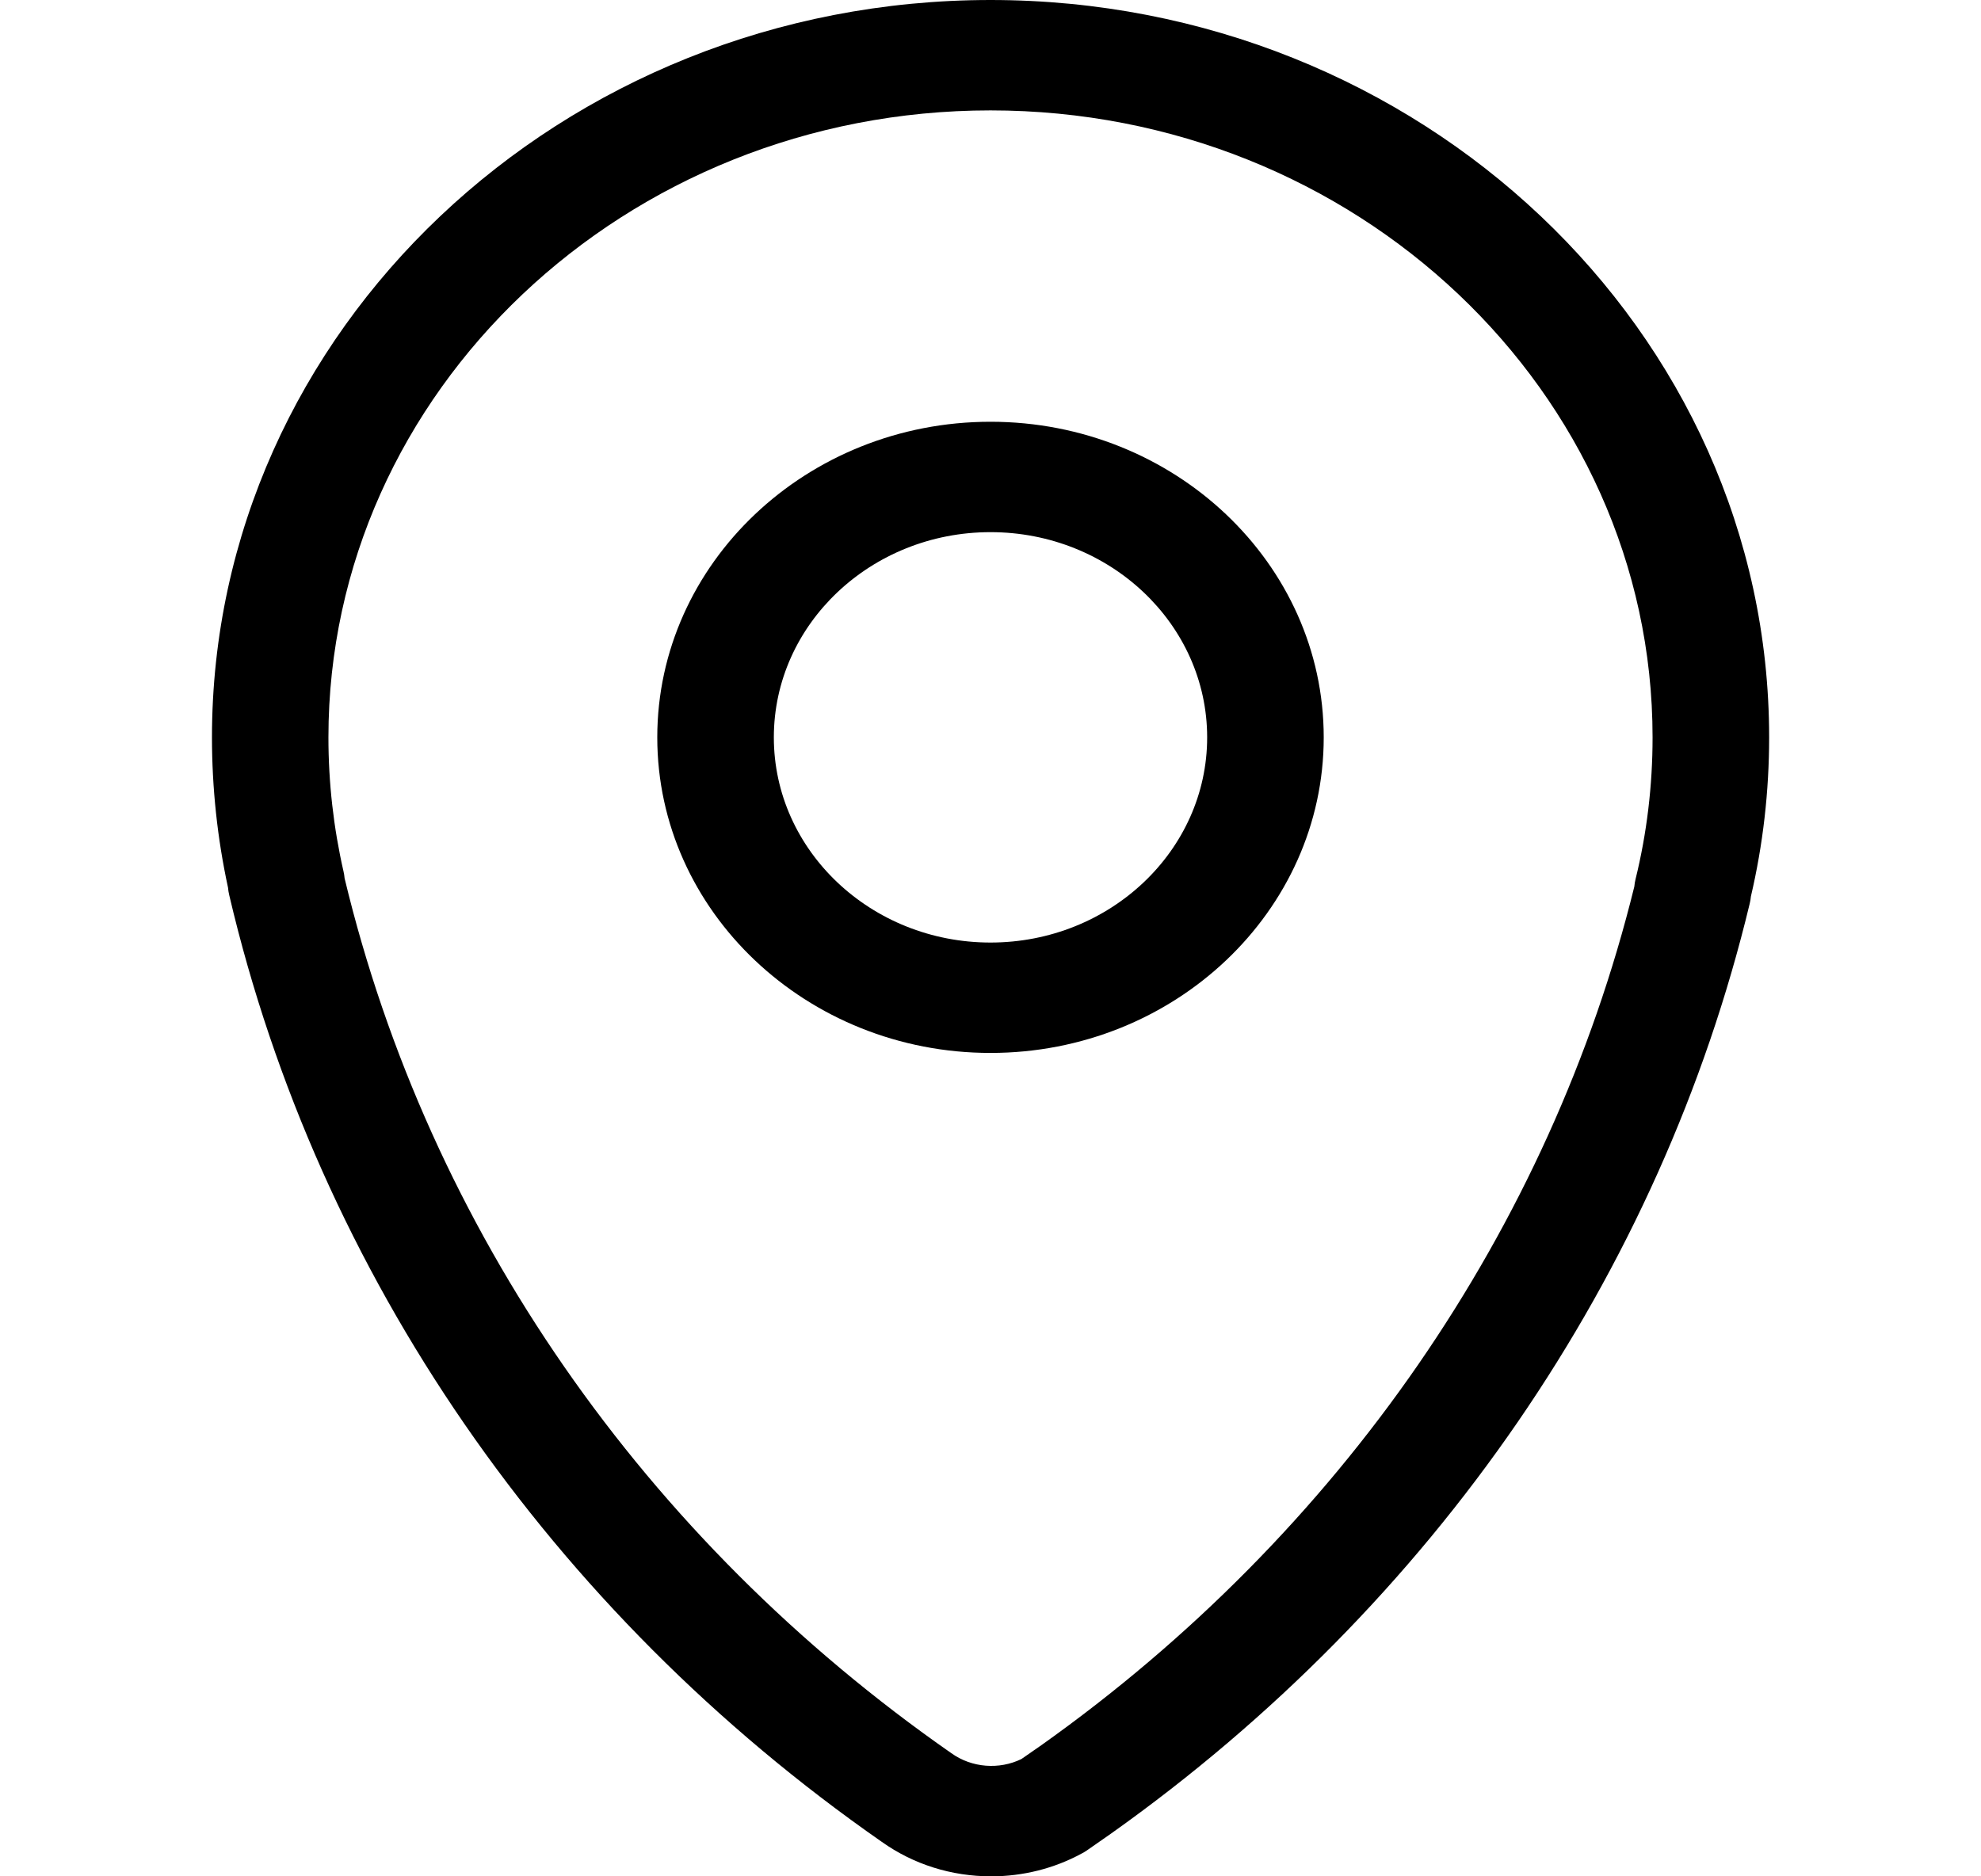
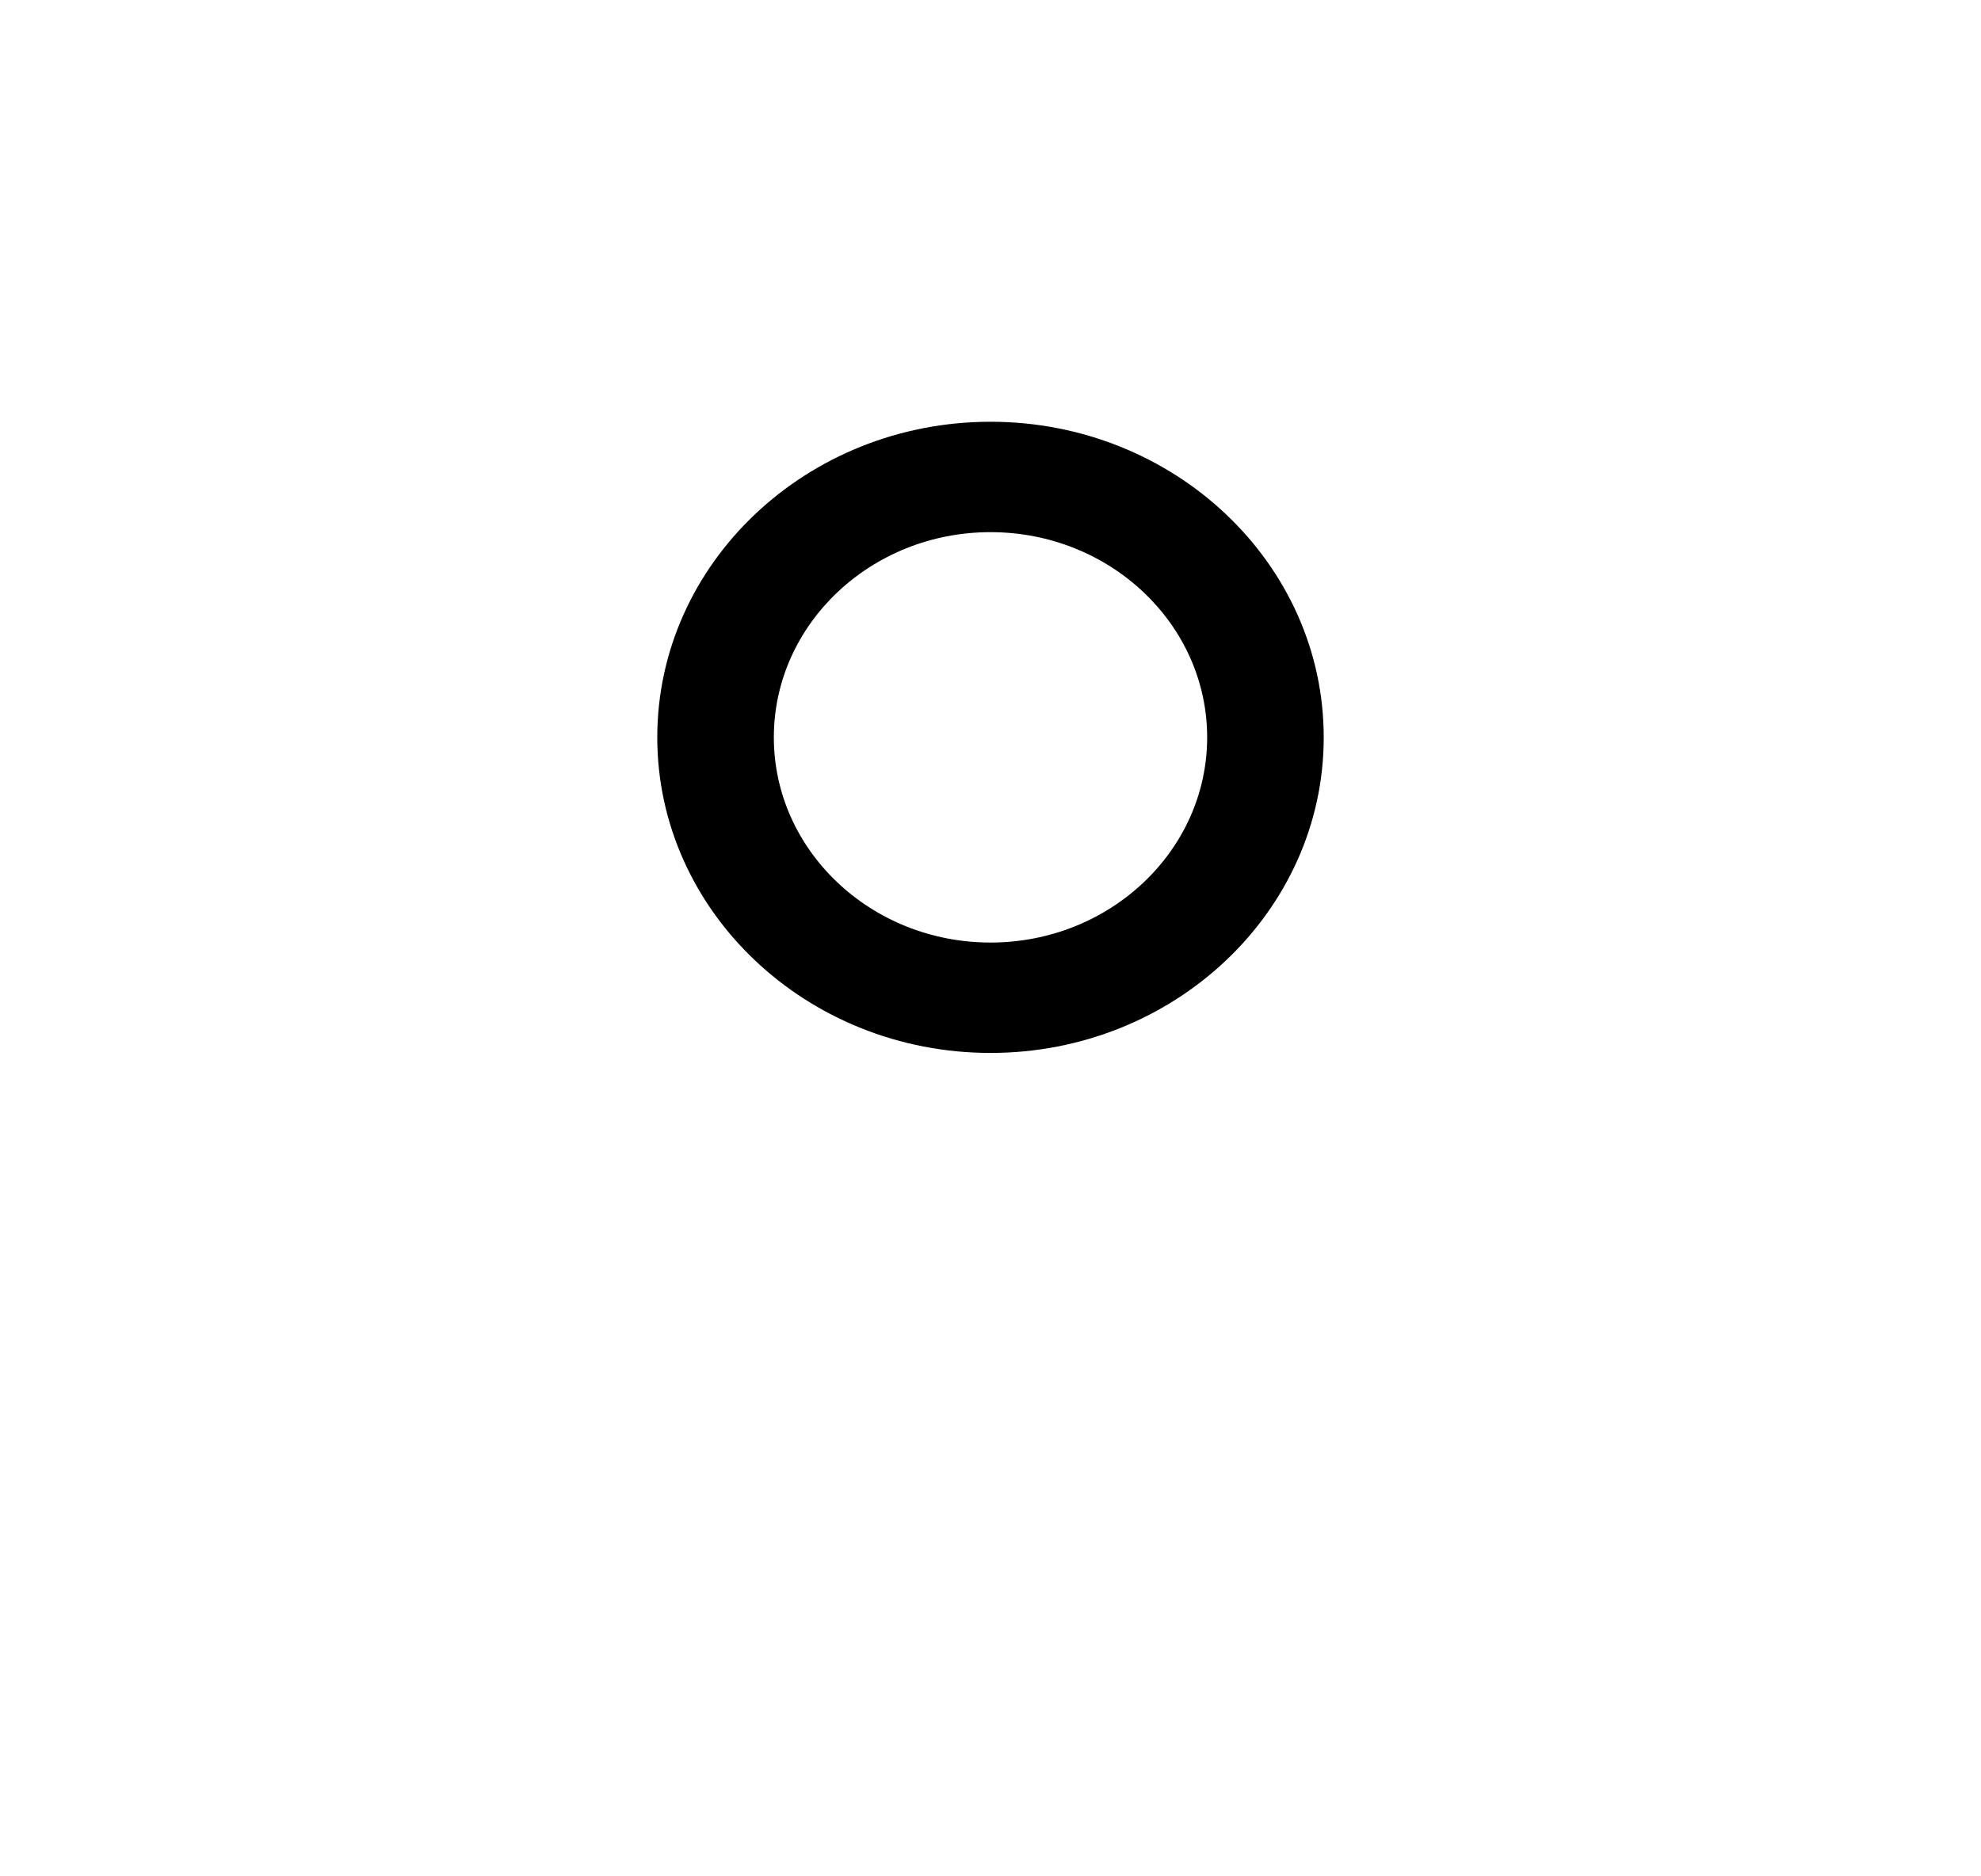
<svg xmlns="http://www.w3.org/2000/svg" width="19" height="18" viewBox="0 0 19 18" fill="none">
-   <path d="M9.507 18C9.124 18 8.761 17.885 8.457 17.669C5.278 15.454 3.053 12.227 2.199 8.589C2.193 8.564 2.189 8.54 2.187 8.515C2.085 8.044 2.033 7.559 2.033 7.074C2.033 3.173 5.382 0 9.5 0C13.617 0 16.968 3.173 16.968 7.074C16.968 7.592 16.909 8.105 16.793 8.6C16.791 8.624 16.787 8.648 16.781 8.671C15.926 12.225 13.751 15.392 10.656 17.59L10.425 17.751C10.409 17.762 10.391 17.773 10.373 17.782C10.11 17.925 9.81 18 9.507 18ZM3.305 8.425C4.112 11.786 6.177 14.765 9.125 16.819C9.322 16.96 9.584 16.978 9.796 16.875L9.989 16.741C12.849 14.709 14.867 11.786 15.675 8.505C15.677 8.481 15.681 8.457 15.687 8.433C15.795 7.994 15.85 7.537 15.85 7.074C15.85 3.757 13.001 1.059 9.5 1.059C5.999 1.059 3.15 3.757 3.15 7.074C3.15 7.508 3.199 7.941 3.295 8.361C3.3 8.382 3.303 8.403 3.305 8.425Z" fill="black" />
  <path d="M9.5 10.101C7.738 10.101 6.304 8.743 6.304 7.074C6.304 5.404 7.738 4.046 9.5 4.046C11.262 4.046 12.696 5.404 12.696 7.074C12.696 8.743 11.262 10.101 9.5 10.101ZM9.5 5.105C8.354 5.105 7.422 5.988 7.422 7.074C7.422 8.159 8.354 9.042 9.5 9.042C10.646 9.042 11.578 8.159 11.578 7.074C11.578 5.988 10.646 5.105 9.5 5.105Z" fill="black" />
</svg>